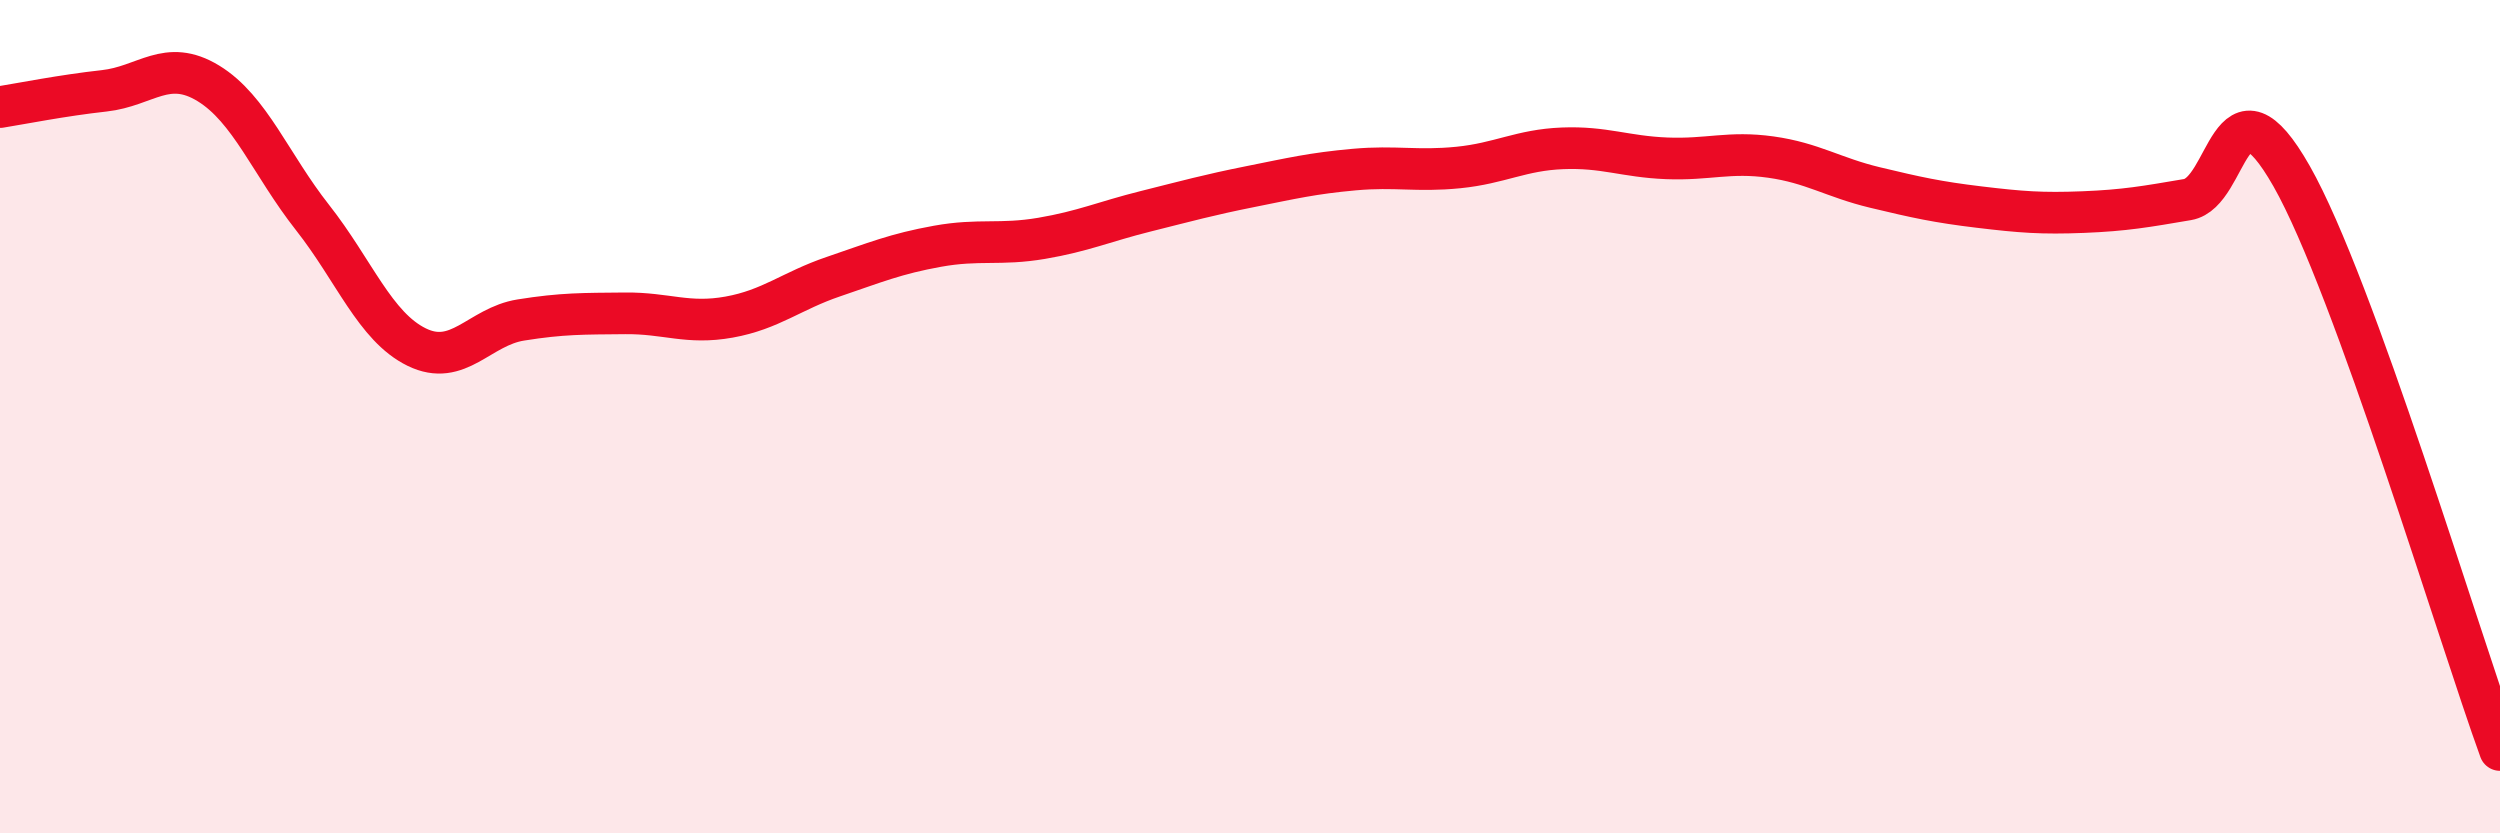
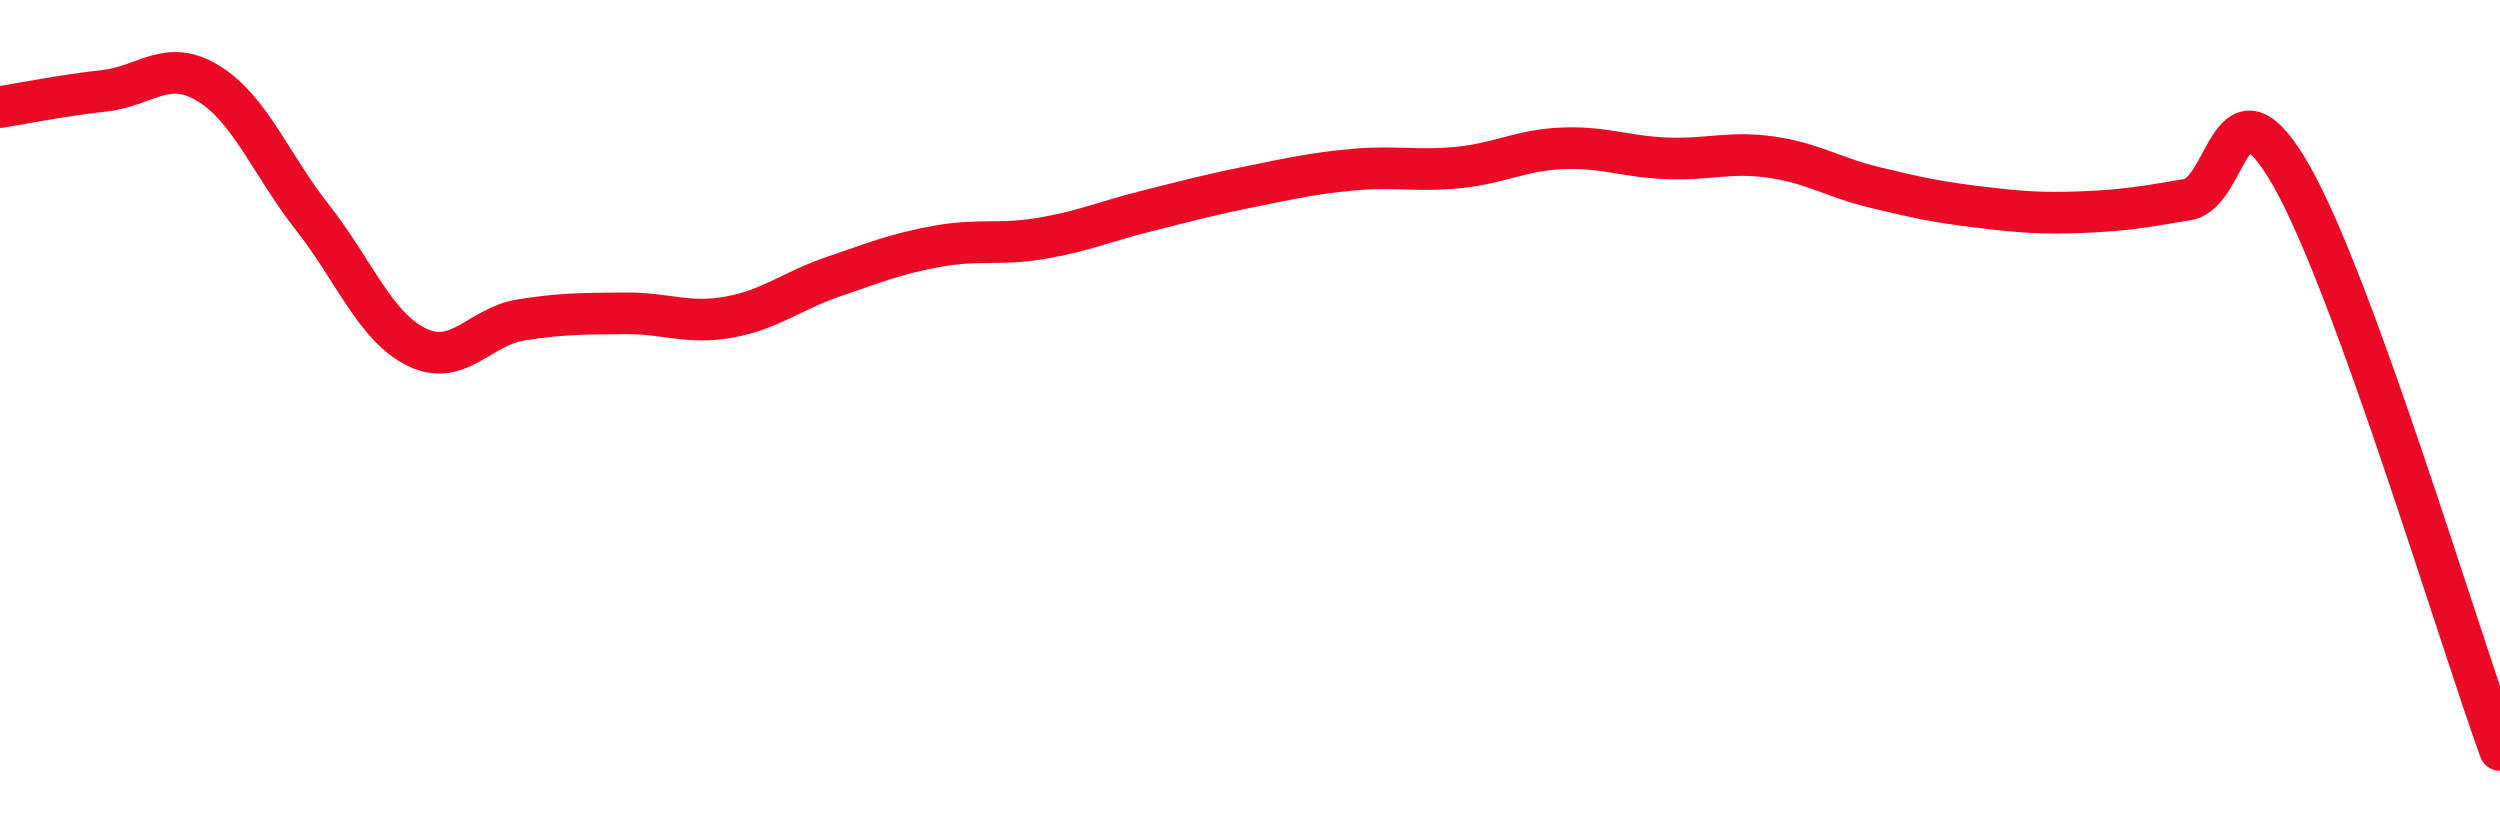
<svg xmlns="http://www.w3.org/2000/svg" width="60" height="20" viewBox="0 0 60 20">
-   <path d="M 0,2.57 C 0.5,2.49 1.5,2.29 2.5,2.18 C 3.5,2.07 4,1.39 5,2 C 6,2.61 6.5,3.95 7.5,5.22 C 8.5,6.49 9,7.84 10,8.33 C 11,8.82 11.5,7.84 12.5,7.68 C 13.5,7.52 14,7.53 15,7.52 C 16,7.51 16.5,7.79 17.5,7.61 C 18.5,7.43 19,6.98 20,6.64 C 21,6.3 21.5,6.09 22.5,5.91 C 23.5,5.73 24,5.89 25,5.72 C 26,5.55 26.5,5.32 27.5,5.07 C 28.5,4.82 29,4.68 30,4.48 C 31,4.28 31.5,4.16 32.5,4.07 C 33.5,3.98 34,4.12 35,4.02 C 36,3.92 36.5,3.6 37.5,3.56 C 38.5,3.52 39,3.76 40,3.8 C 41,3.84 41.5,3.63 42.5,3.77 C 43.5,3.91 44,4.26 45,4.5 C 46,4.74 46.5,4.85 47.5,4.97 C 48.5,5.09 49,5.13 50,5.09 C 51,5.05 51.5,4.96 52.5,4.79 C 53.5,4.62 53.5,1.59 55,4.23 C 56.5,6.87 59,15.25 60,18L60 20L0 20Z" fill="#EB0A25" opacity="0.1" stroke-linecap="round" stroke-linejoin="round" />
  <path d="M 0,2.57 C 0.5,2.49 1.5,2.29 2.5,2.18 C 3.5,2.07 4,1.39 5,2 C 6,2.61 6.5,3.95 7.5,5.22 C 8.5,6.49 9,7.84 10,8.33 C 11,8.82 11.5,7.84 12.5,7.68 C 13.5,7.52 14,7.53 15,7.52 C 16,7.51 16.5,7.79 17.5,7.61 C 18.5,7.43 19,6.98 20,6.64 C 21,6.3 21.5,6.09 22.5,5.91 C 23.5,5.73 24,5.89 25,5.72 C 26,5.55 26.5,5.32 27.5,5.07 C 28.5,4.82 29,4.68 30,4.48 C 31,4.28 31.5,4.16 32.5,4.07 C 33.5,3.98 34,4.12 35,4.02 C 36,3.92 36.5,3.6 37.5,3.56 C 38.5,3.52 39,3.76 40,3.8 C 41,3.84 41.5,3.63 42.5,3.77 C 43.5,3.91 44,4.26 45,4.5 C 46,4.74 46.5,4.85 47.5,4.97 C 48.5,5.09 49,5.13 50,5.09 C 51,5.05 51.5,4.96 52.5,4.79 C 53.5,4.62 53.5,1.59 55,4.23 C 56.5,6.87 59,15.25 60,18" stroke="#EB0A25" stroke-width="1" fill="none" stroke-linecap="round" stroke-linejoin="round" />
</svg>